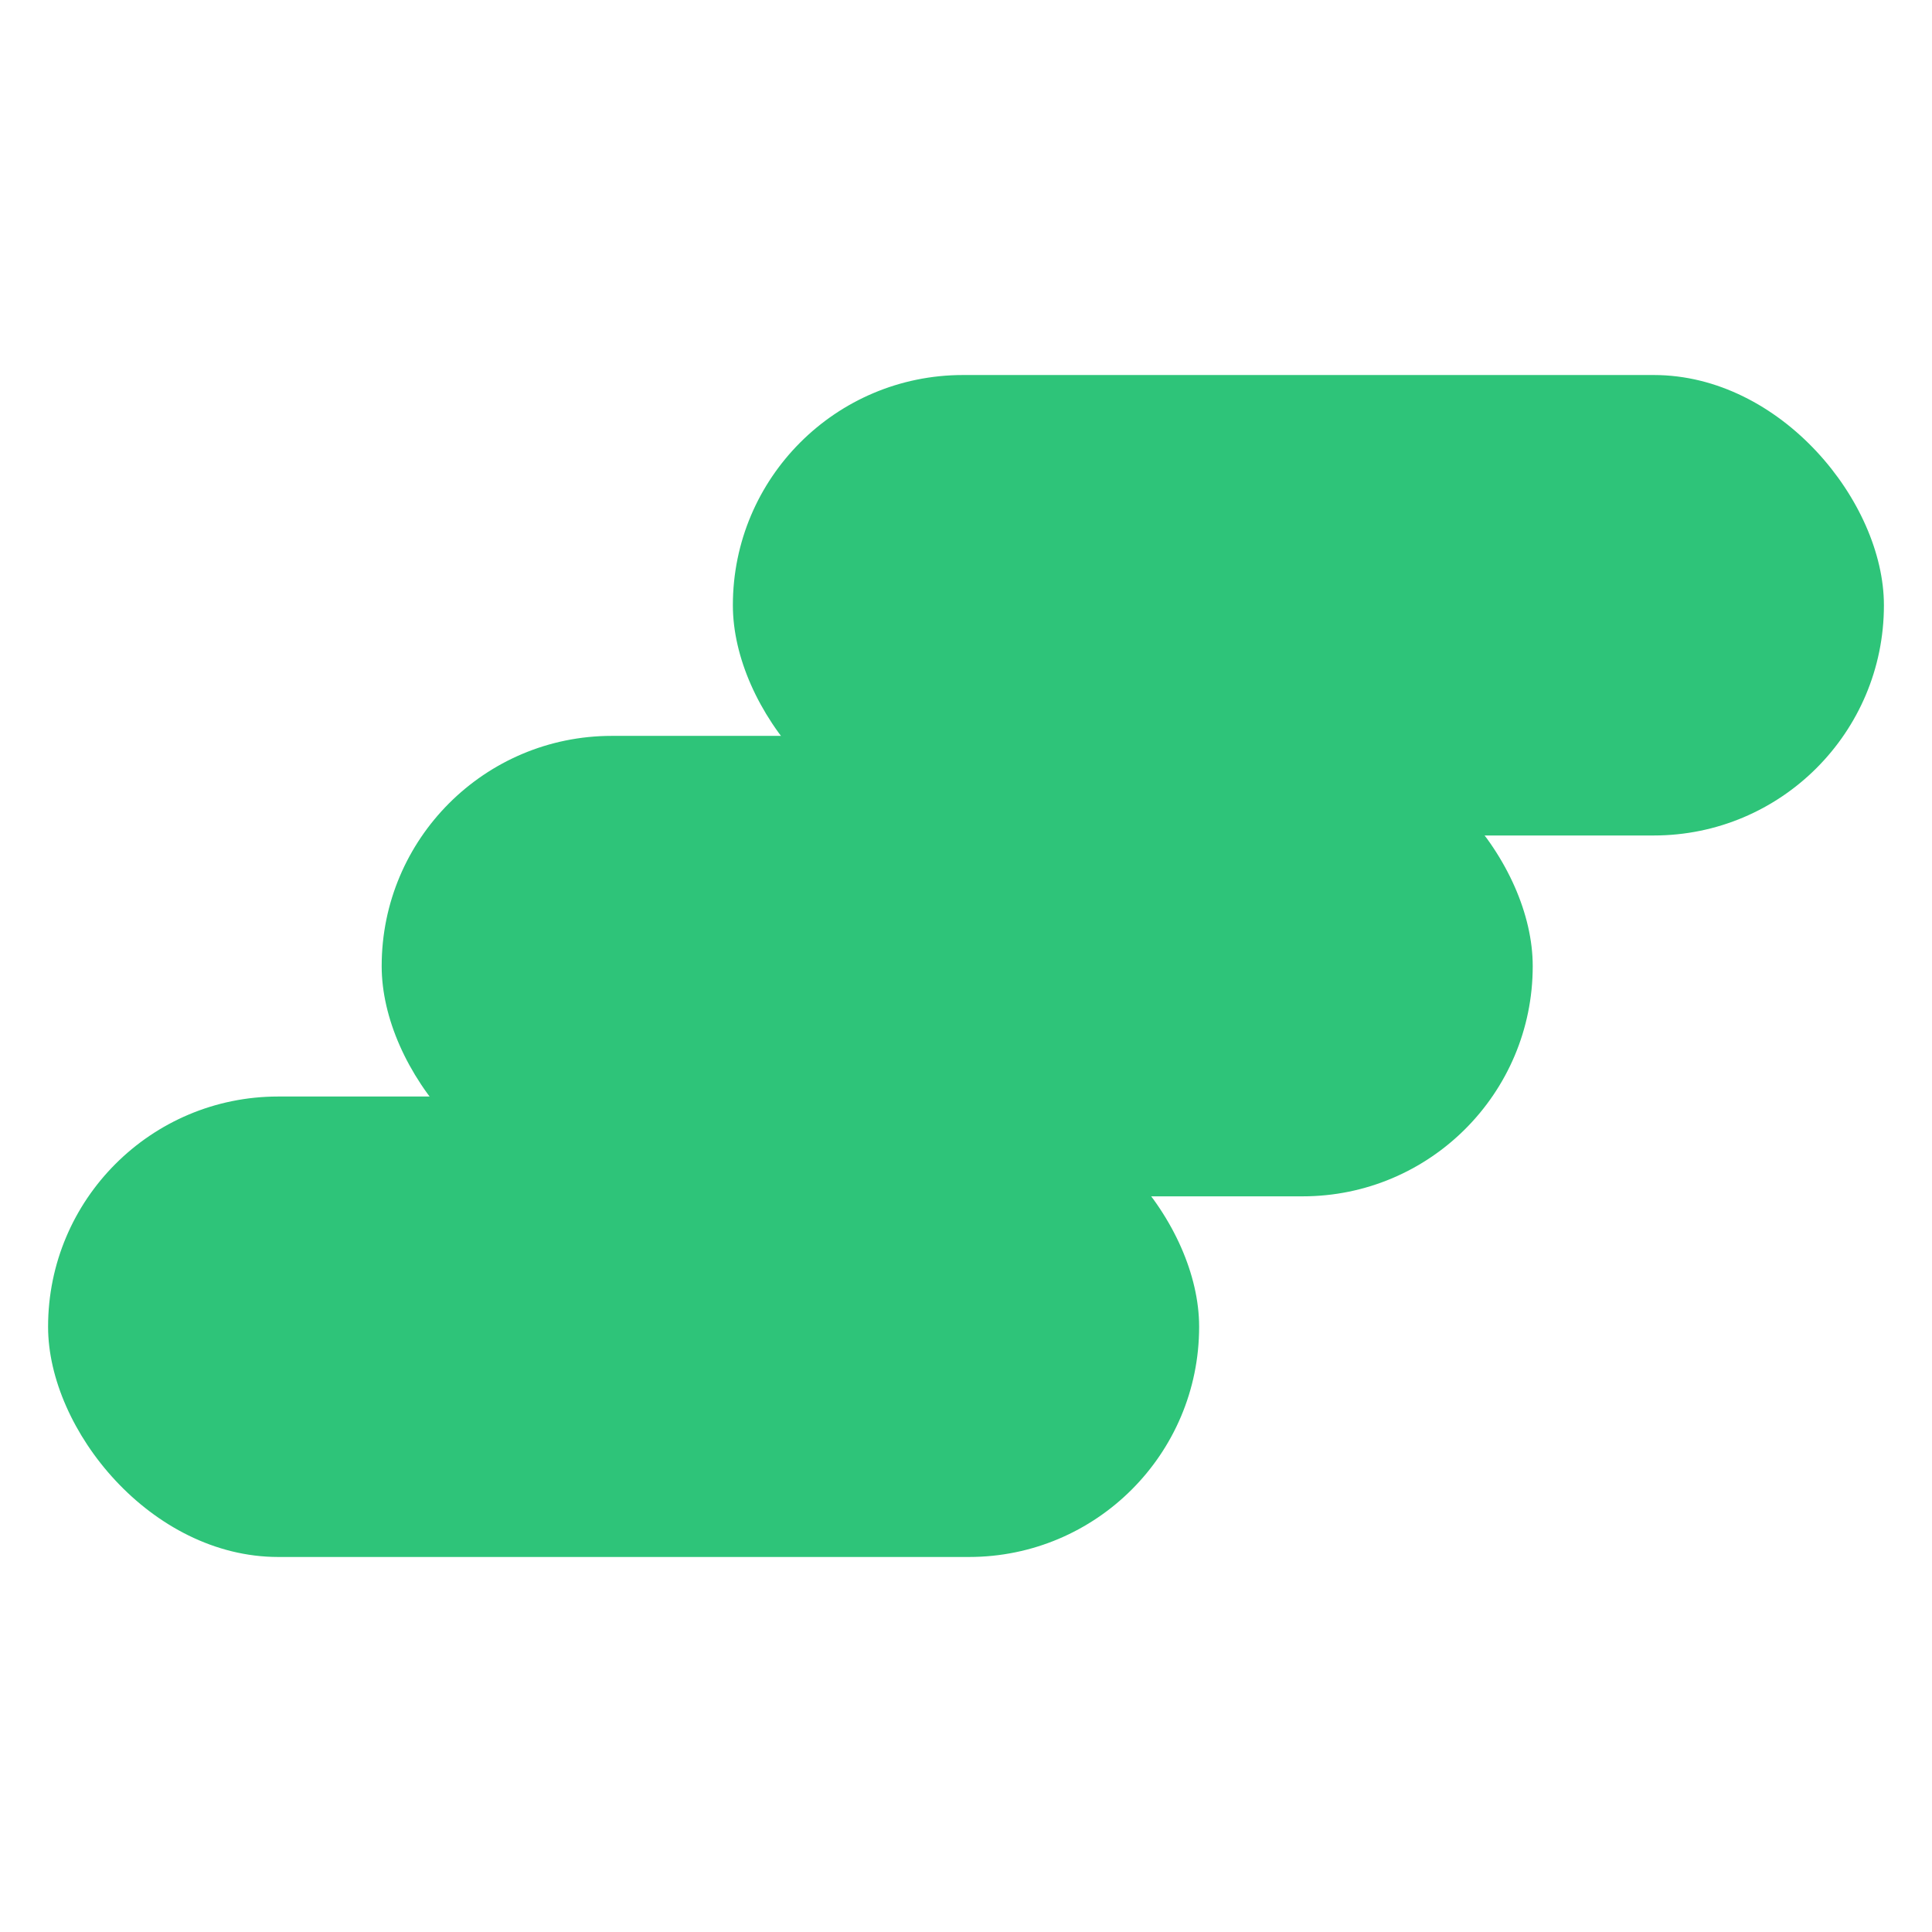
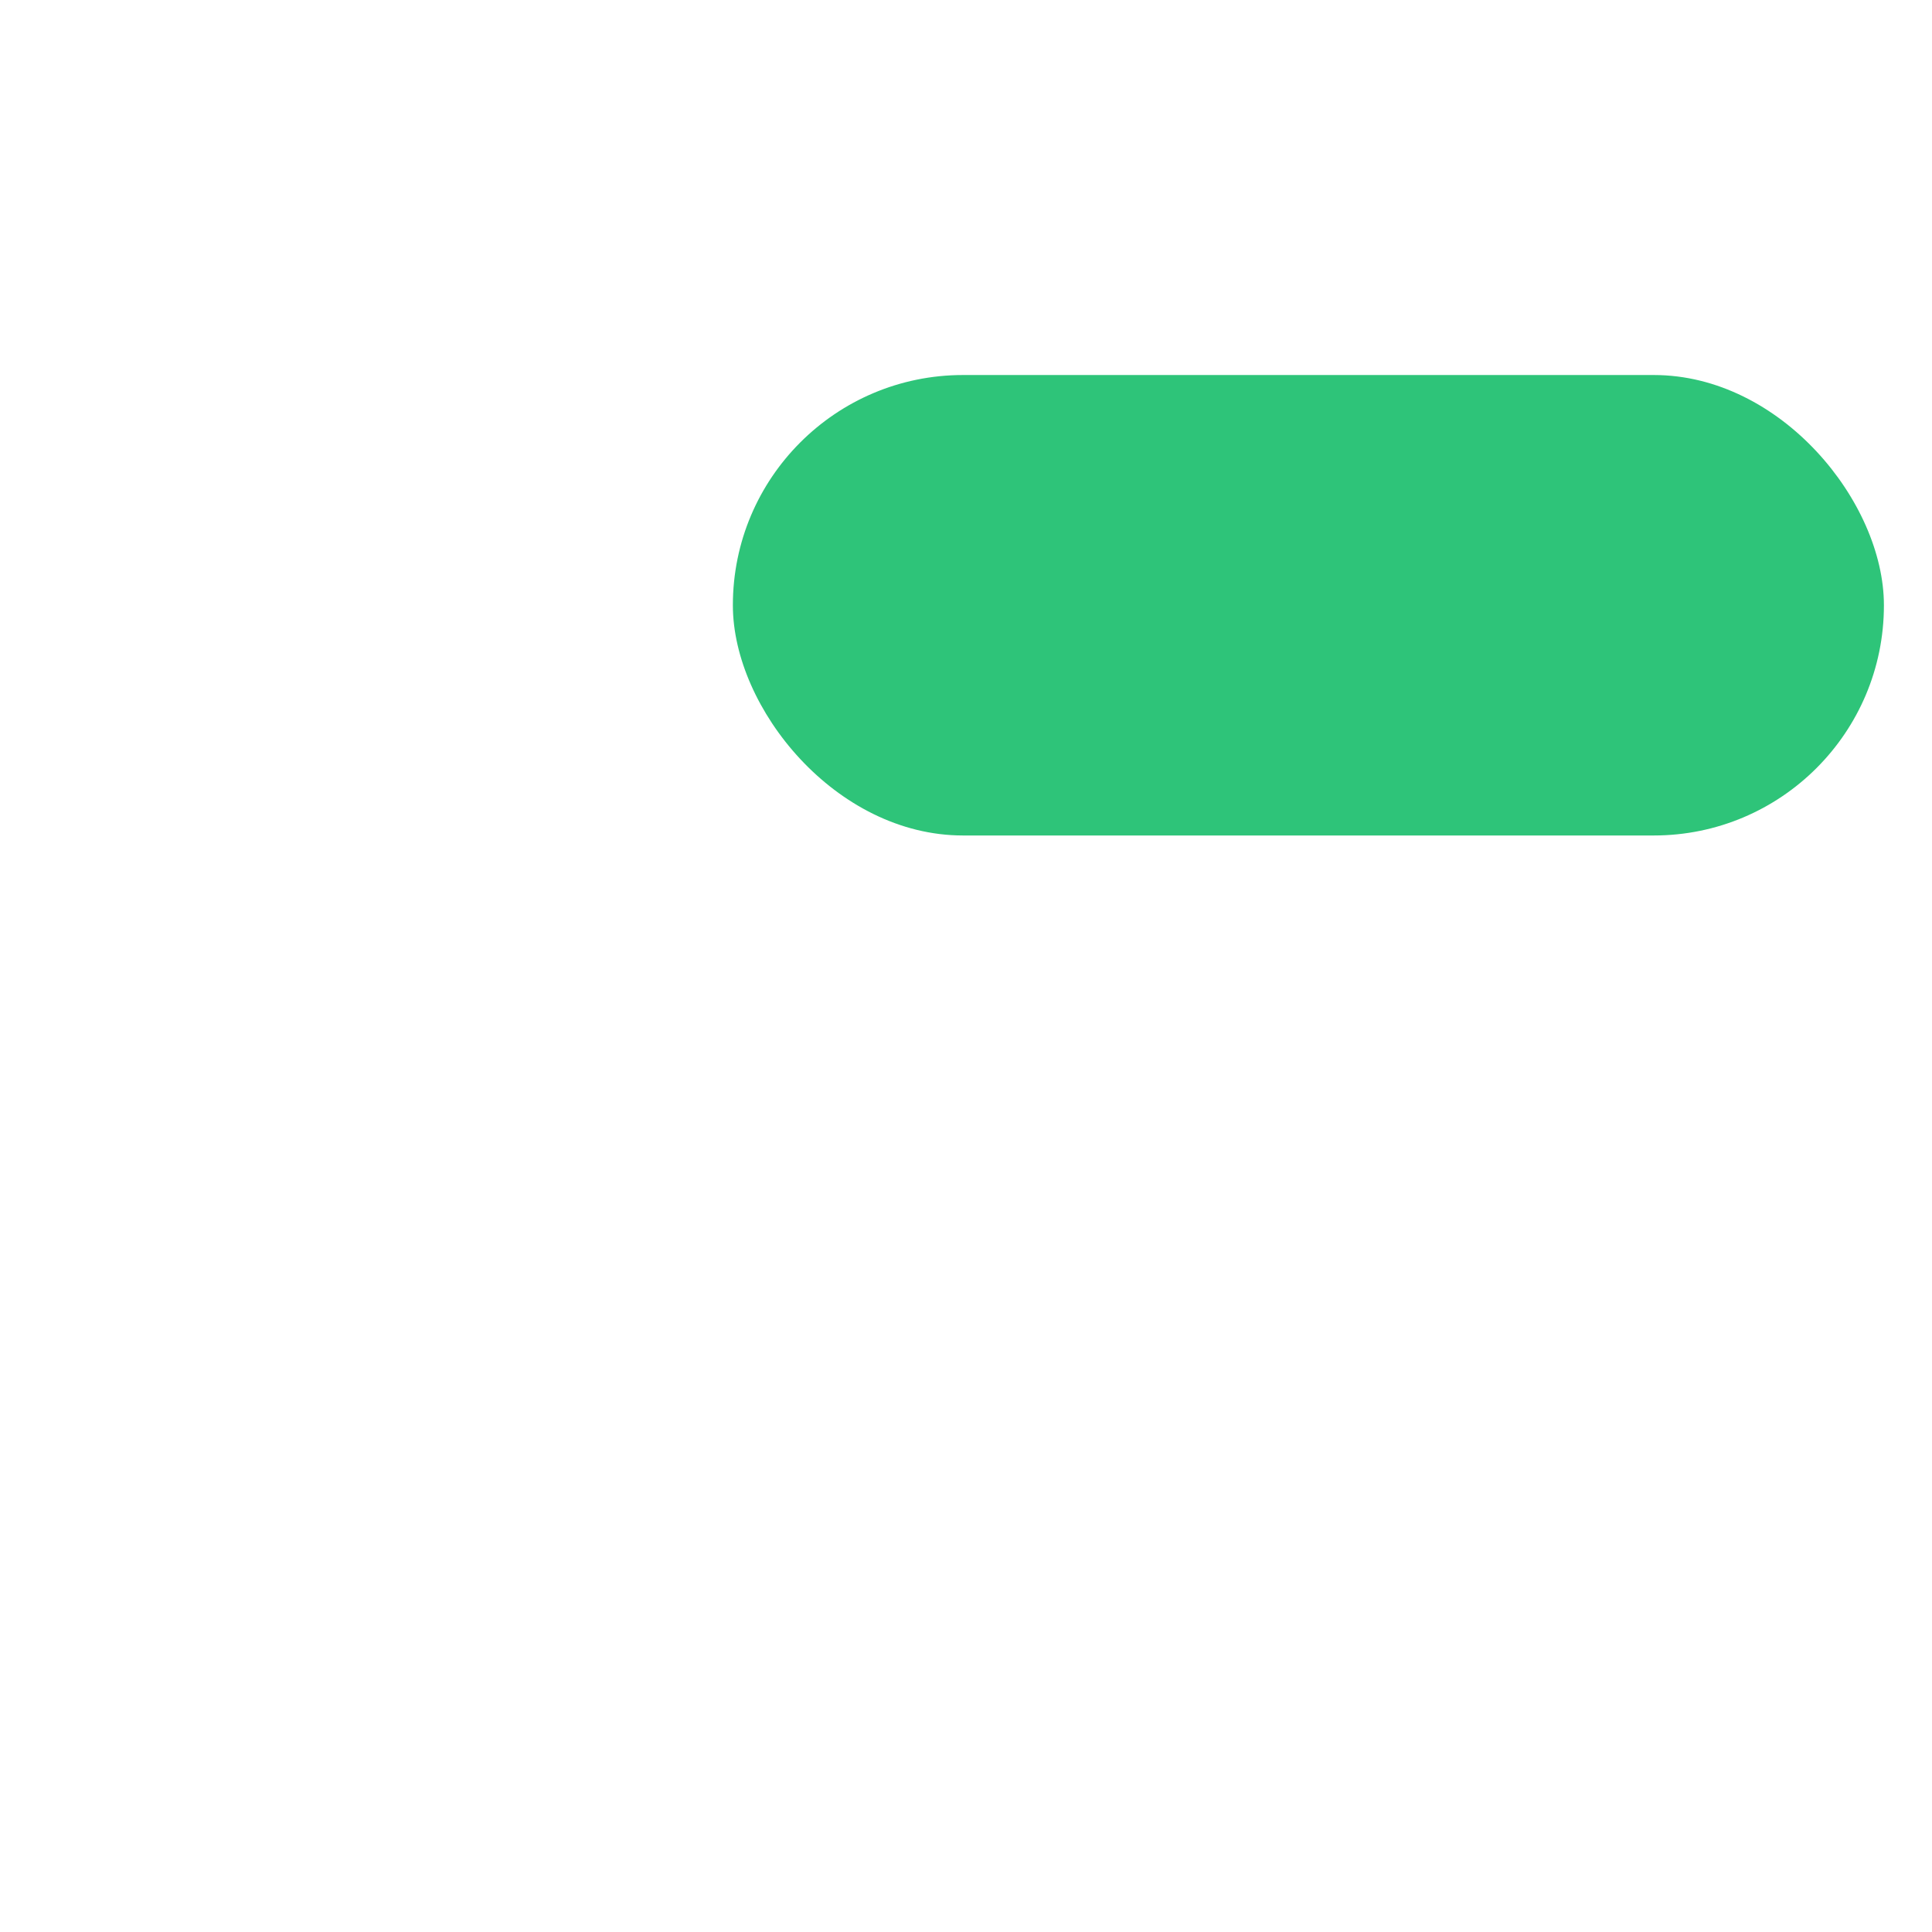
<svg xmlns="http://www.w3.org/2000/svg" id="Calque_1" viewBox="0 0 90 90">
  <defs>
    <style> .cls-1{fill:#2ec479;stroke-width:0px;} @keyframes slideL{ 0%,25%,100%{ transform:translate(0px,0px);} 50%,75%{ transform:translate(33px,0px);} } @keyframes slideR{ 0%,25%,100%{ transform:translate(0px,0px);} 50%,75%{ transform:translate(-33px,0px);} } @keyframes greener{ 0%,50%,100%{fill:#2ec479;} 25%,75%{fill:#4fd08f;} } rect.l{ animation:slideL 6s ease infinite; } rect.c{ animation:greener 6s ease infinite; } rect.r{ animation:slideR 6s ease infinite; } </style>
  </defs>
-   <rect class="cls-1 l" x="2.24" y="51.08" width="53.62" height="21.45" rx="10.72" ry="10.72" />
-   <rect class="cls-1 c" x="17.78" y="34.28" width="53.62" height="21.45" rx="10.72" ry="10.72" />
  <rect class="cls-1 r" x="34.14" y="17.47" width="53.62" height="21.45" rx="10.72" ry="10.72" />
</svg>